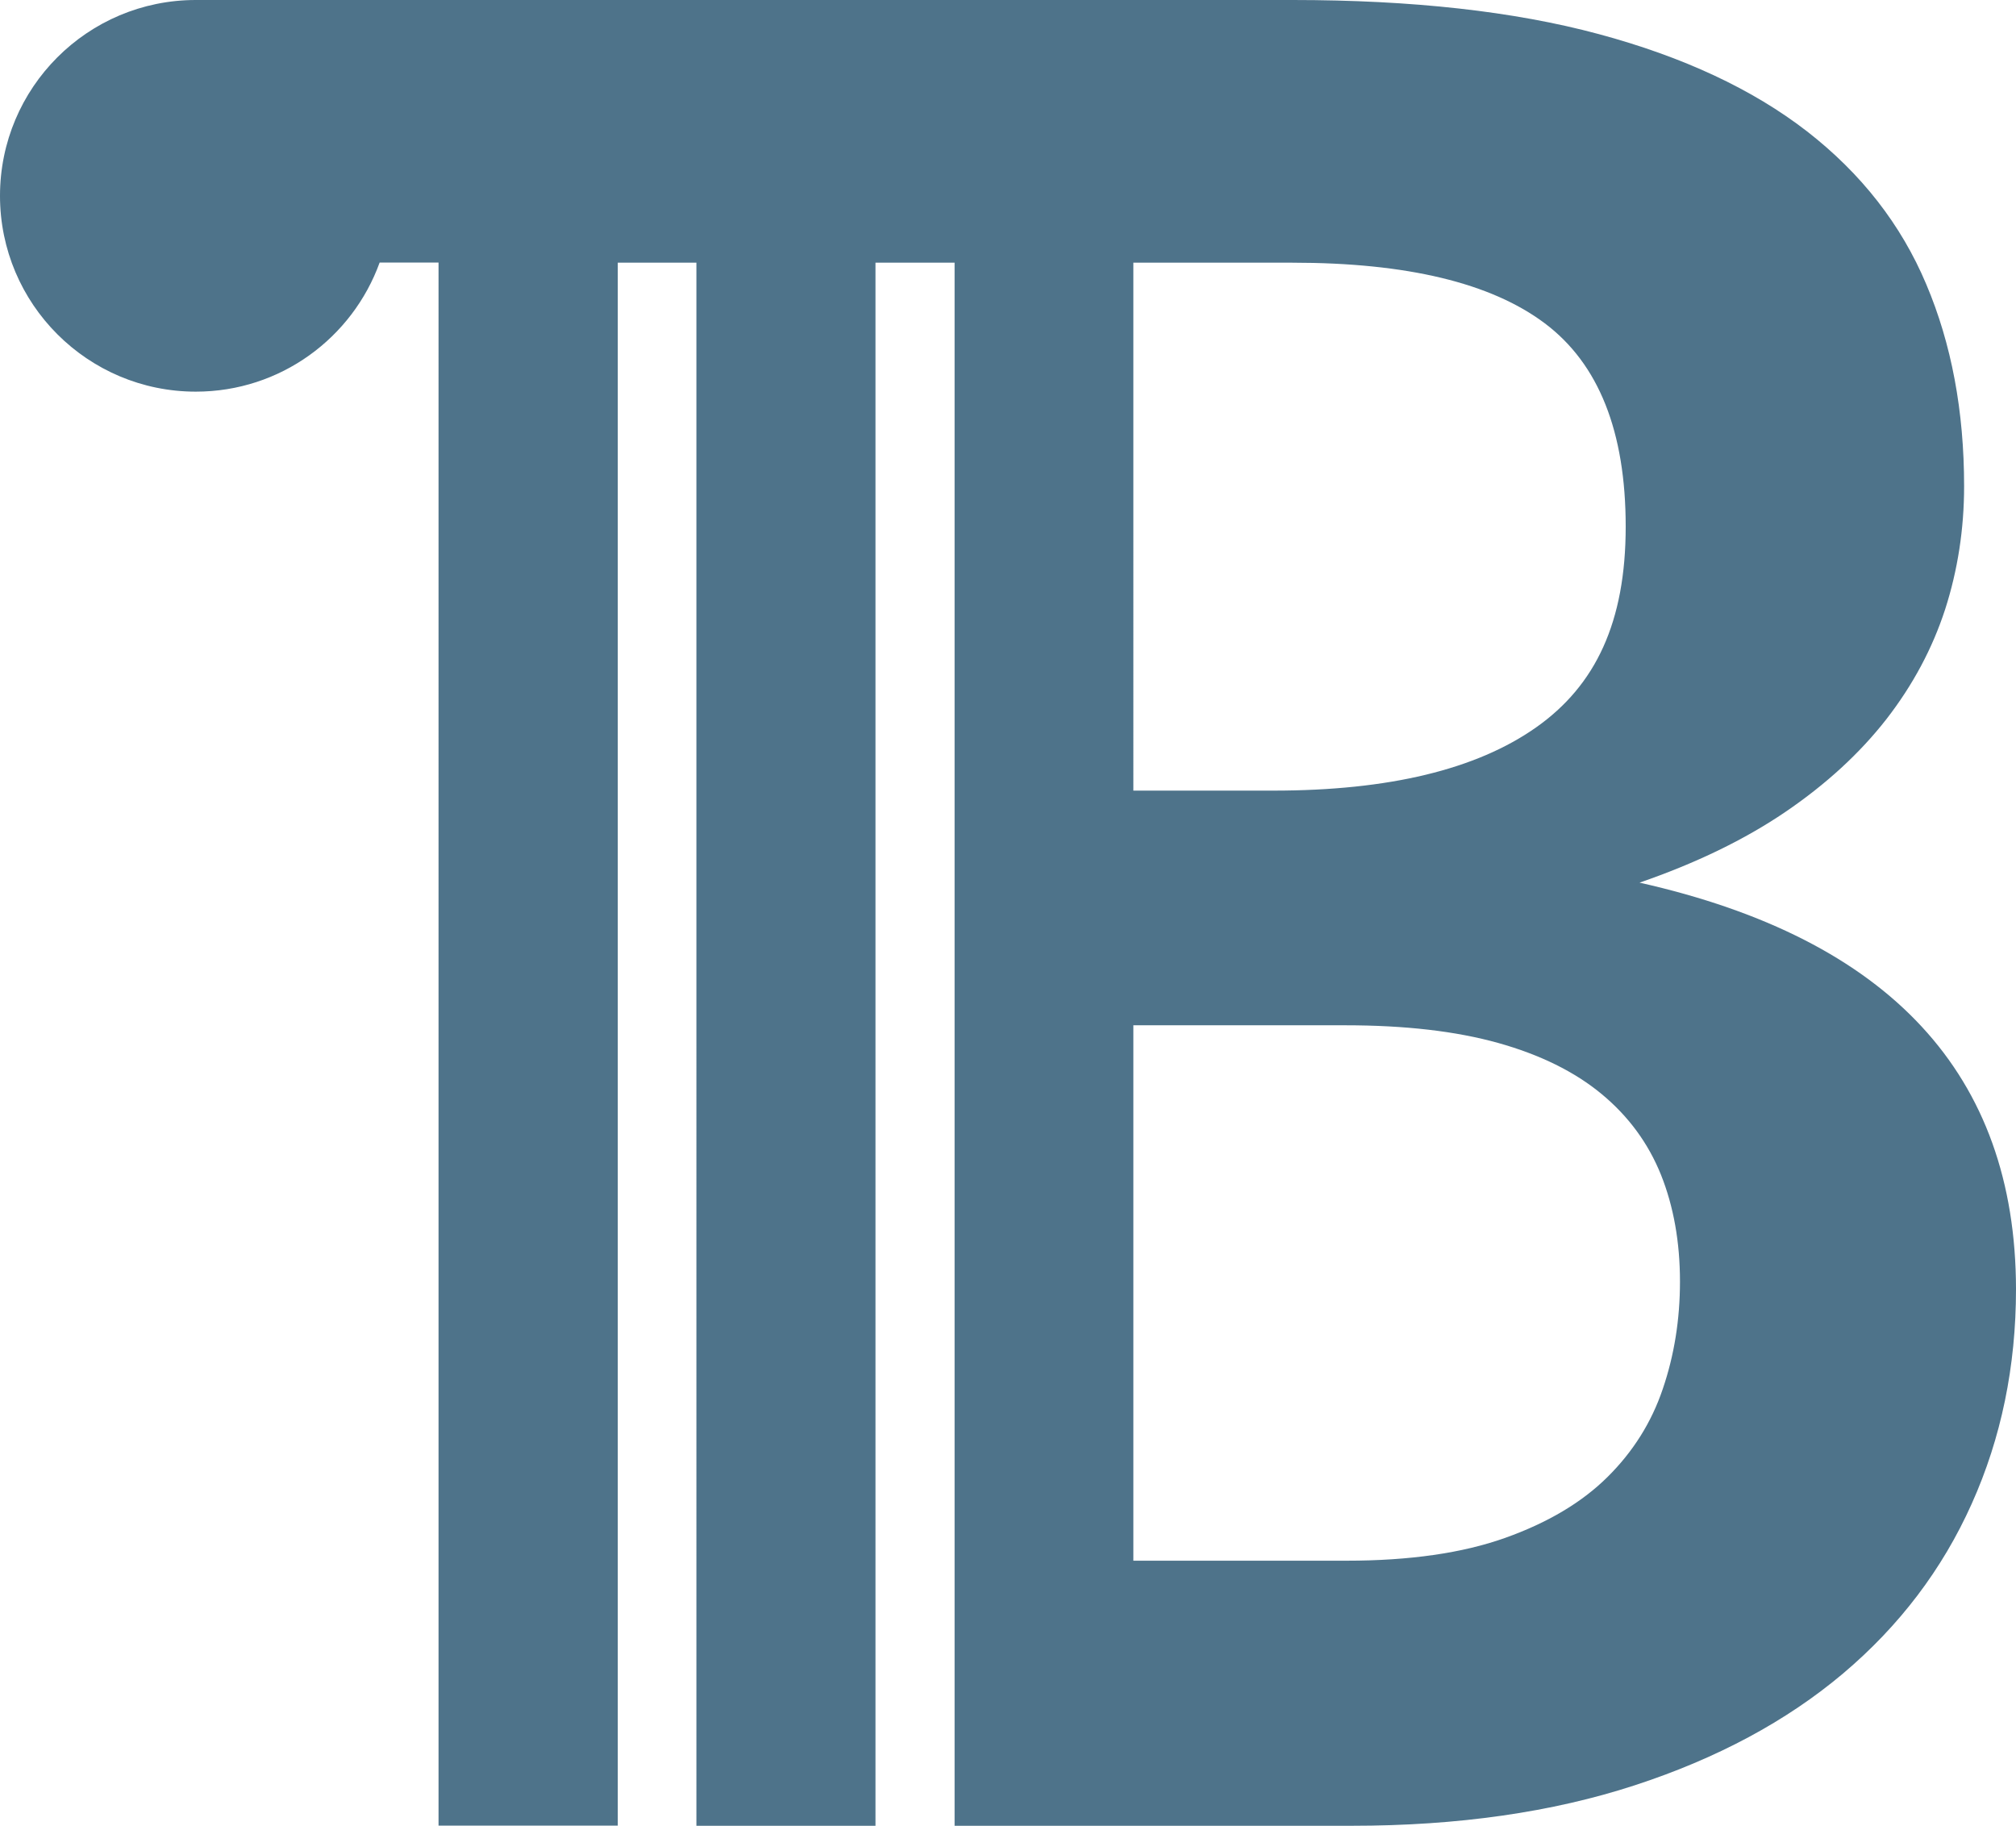
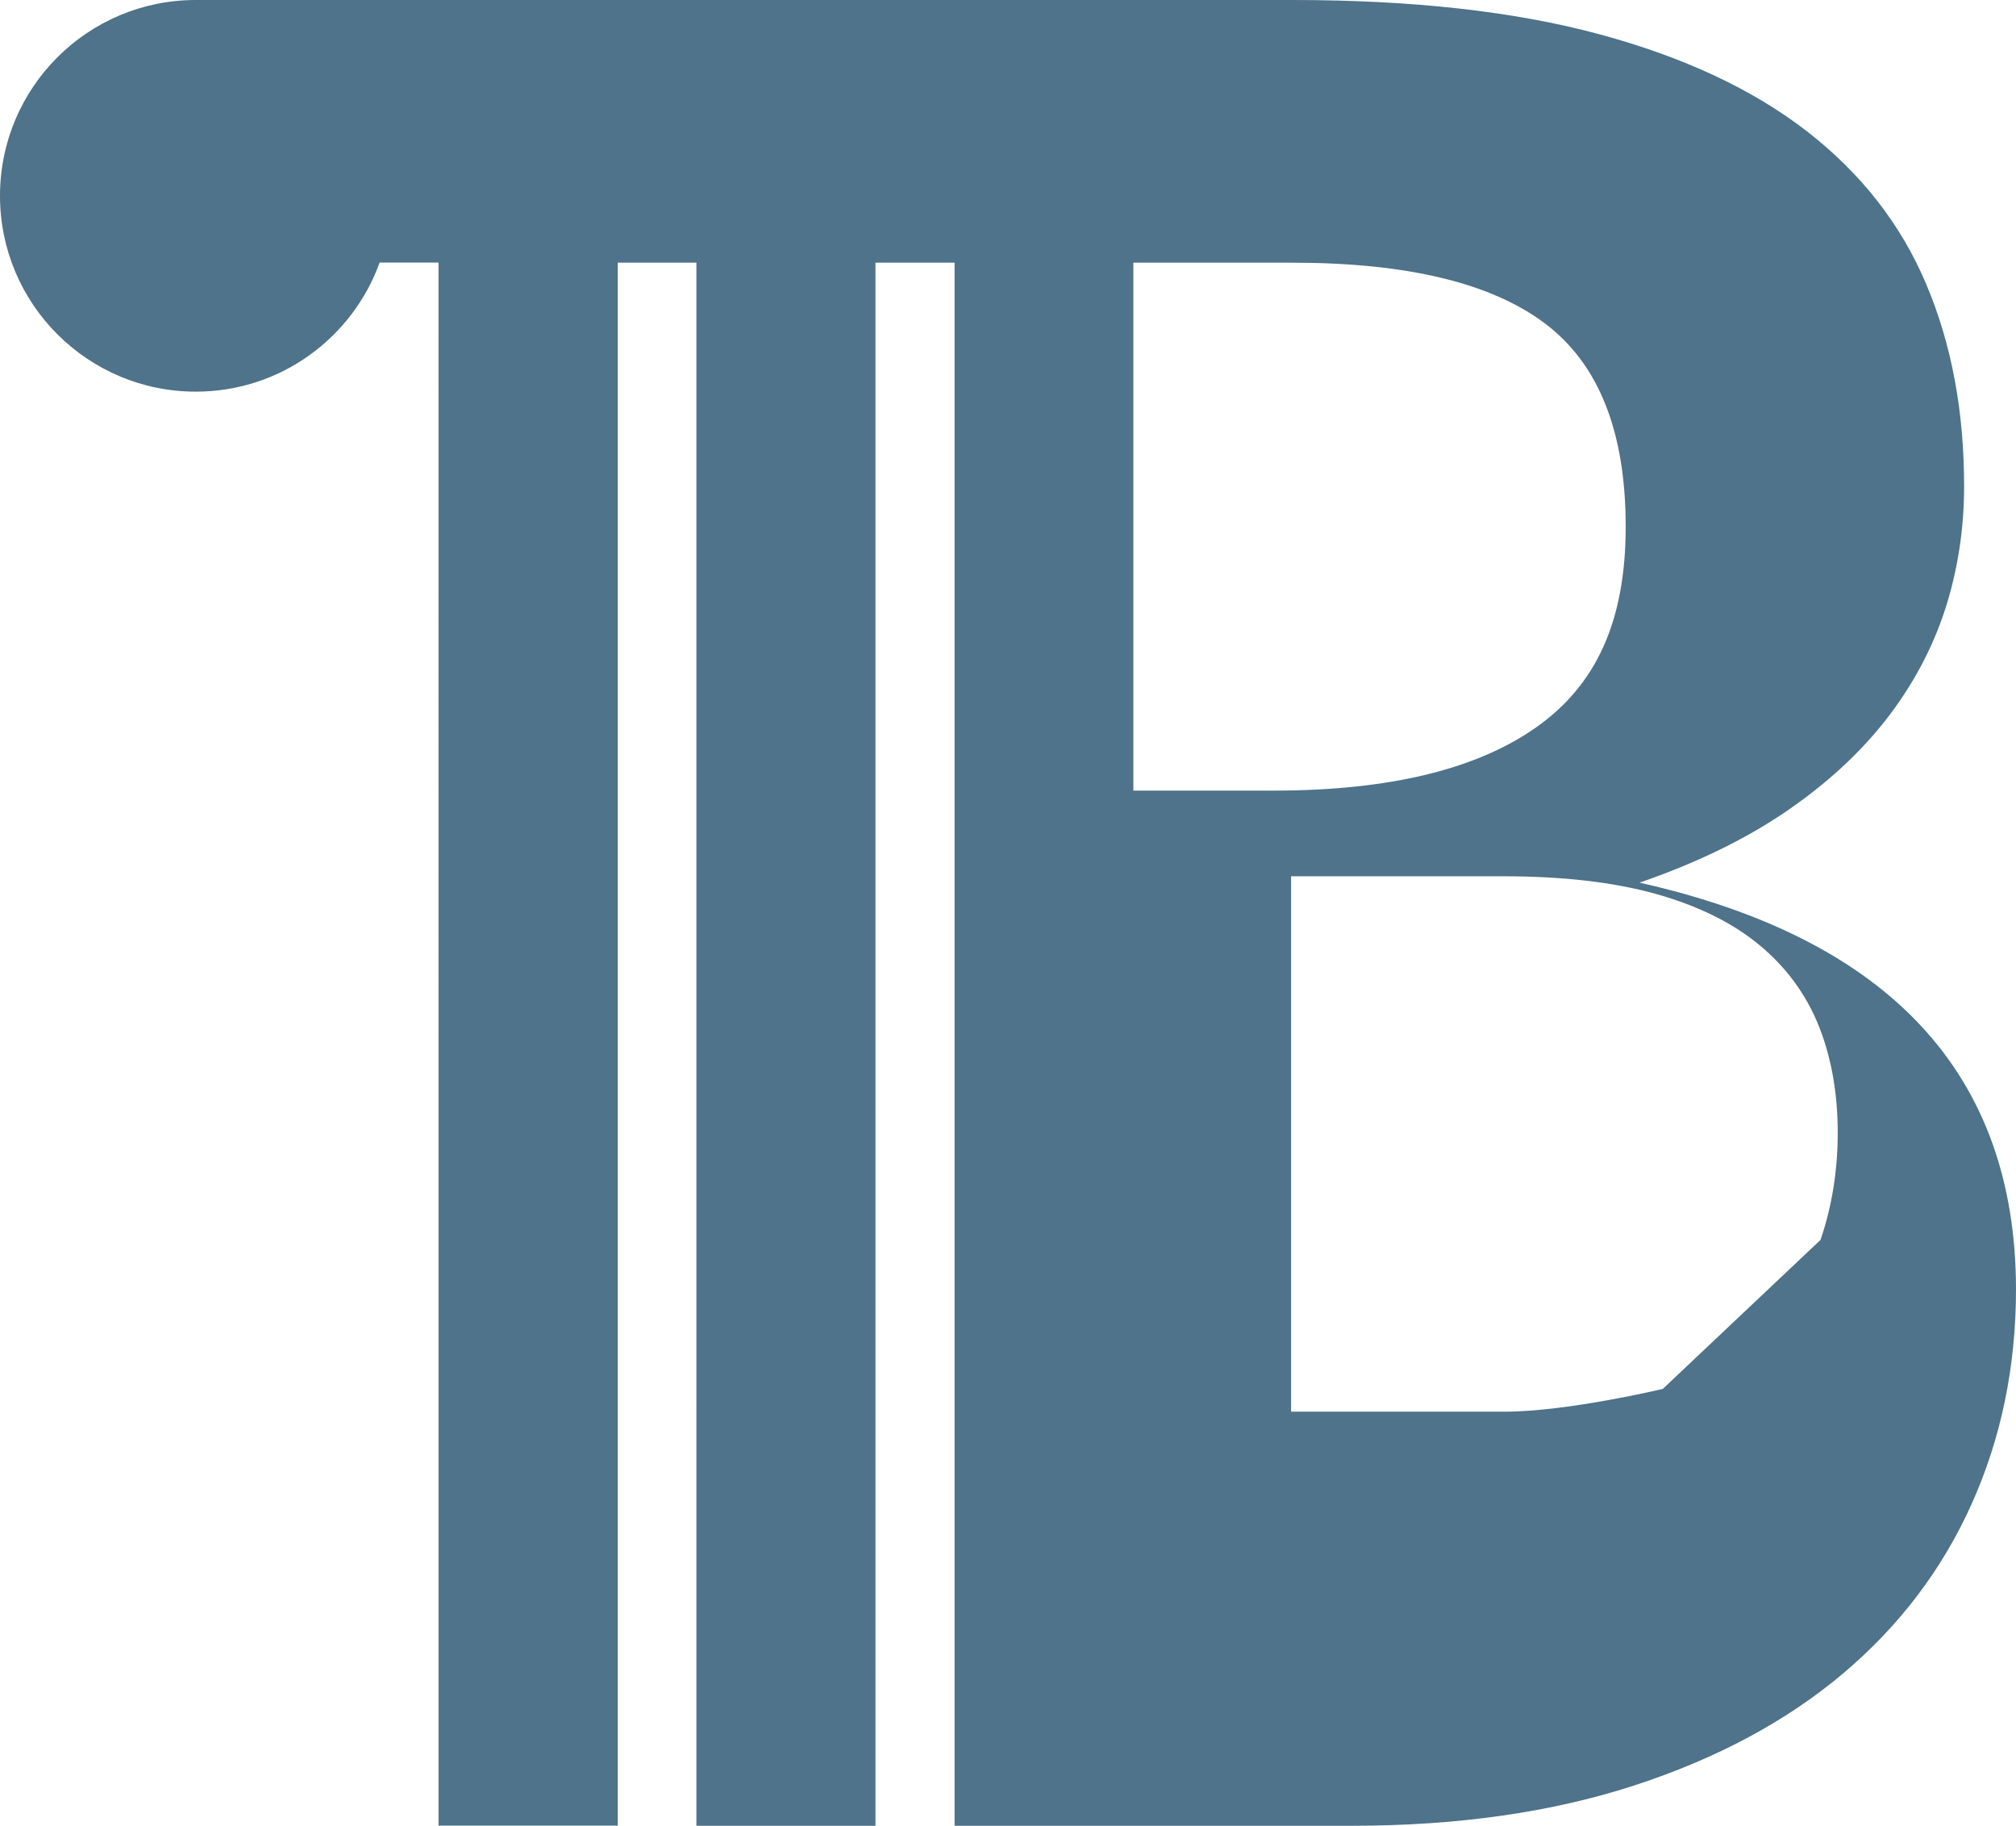
<svg xmlns="http://www.w3.org/2000/svg" id="Layer_2" viewBox="0 0 126.65 114.68">
  <defs>
    <style>.cls-1{fill:#4e738a;}</style>
  </defs>
  <g id="Layer_1-2">
-     <path class="cls-1" d="M103,55.44c3.54-1.22,6.6-2.7,9.16-4.44,2.56-1.74,4.68-3.69,6.35-5.83,1.66-2.14,2.89-4.44,3.69-6.9,.79-2.46,1.19-5.04,1.19-7.73,0-4.71-.79-8.94-2.38-12.69-1.58-3.75-4.08-6.95-7.49-9.6-3.41-2.64-7.77-4.68-13.09-6.11-5.31-1.43-11.72-2.14-19.23-2.14H12.3C5.5,0,0,5.51,0,12.3s5.51,12.3,12.3,12.3c5.32,0,9.84-3.38,11.55-8.11h3.7V114.67h11.26V16.5h4.94V114.68h11.25V16.5h4.97V114.68h24.96c6.66,0,12.58-.85,17.76-2.54,5.18-1.69,9.54-4.03,13.09-7.02,3.54-2.99,6.24-6.54,8.09-10.67,1.85-4.12,2.78-8.62,2.78-13.48-.02-13.47-7.9-21.99-23.65-25.53Zm-21.81-38.94c7.19,0,12.48,1.27,15.86,3.81s5.08,6.79,5.08,12.77-1.88,9.97-5.63,12.61-9.25,3.97-16.5,3.97h-8.8V16.5h9.99Zm23.27,70.74c-.71,2.11-1.88,3.96-3.49,5.55-1.61,1.59-3.75,2.86-6.42,3.81s-5.99,1.43-9.95,1.43h-13.4v-33.63h13.32c3.75,0,6.95,.37,9.6,1.11,2.64,.74,4.81,1.81,6.5,3.21s2.93,3.09,3.73,5.08c.79,1.98,1.19,4.22,1.19,6.7,0,2.38-.36,4.63-1.08,6.74Z" />
+     <path class="cls-1" d="M103,55.44c3.54-1.22,6.6-2.7,9.16-4.44,2.56-1.74,4.68-3.69,6.35-5.83,1.66-2.14,2.89-4.44,3.69-6.9,.79-2.46,1.19-5.04,1.19-7.73,0-4.71-.79-8.94-2.38-12.69-1.58-3.75-4.08-6.95-7.49-9.6-3.41-2.64-7.77-4.68-13.09-6.11-5.31-1.43-11.72-2.14-19.23-2.14H12.3C5.5,0,0,5.51,0,12.3s5.51,12.3,12.3,12.3c5.32,0,9.84-3.38,11.55-8.11h3.7V114.67h11.26V16.5h4.94V114.68h11.25V16.5h4.97V114.68h24.96c6.66,0,12.58-.85,17.76-2.54,5.18-1.69,9.54-4.03,13.09-7.02,3.54-2.99,6.24-6.54,8.09-10.67,1.85-4.12,2.78-8.62,2.78-13.48-.02-13.47-7.9-21.99-23.65-25.53Zm-21.81-38.94c7.19,0,12.48,1.27,15.86,3.81s5.08,6.79,5.08,12.77-1.88,9.97-5.63,12.61-9.25,3.97-16.5,3.97h-8.8V16.5h9.99Zm23.27,70.74s-5.99,1.43-9.95,1.43h-13.4v-33.63h13.32c3.75,0,6.95,.37,9.6,1.11,2.64,.74,4.81,1.81,6.5,3.21s2.93,3.09,3.73,5.08c.79,1.98,1.19,4.22,1.19,6.7,0,2.38-.36,4.63-1.08,6.74Z" />
  </g>
</svg>